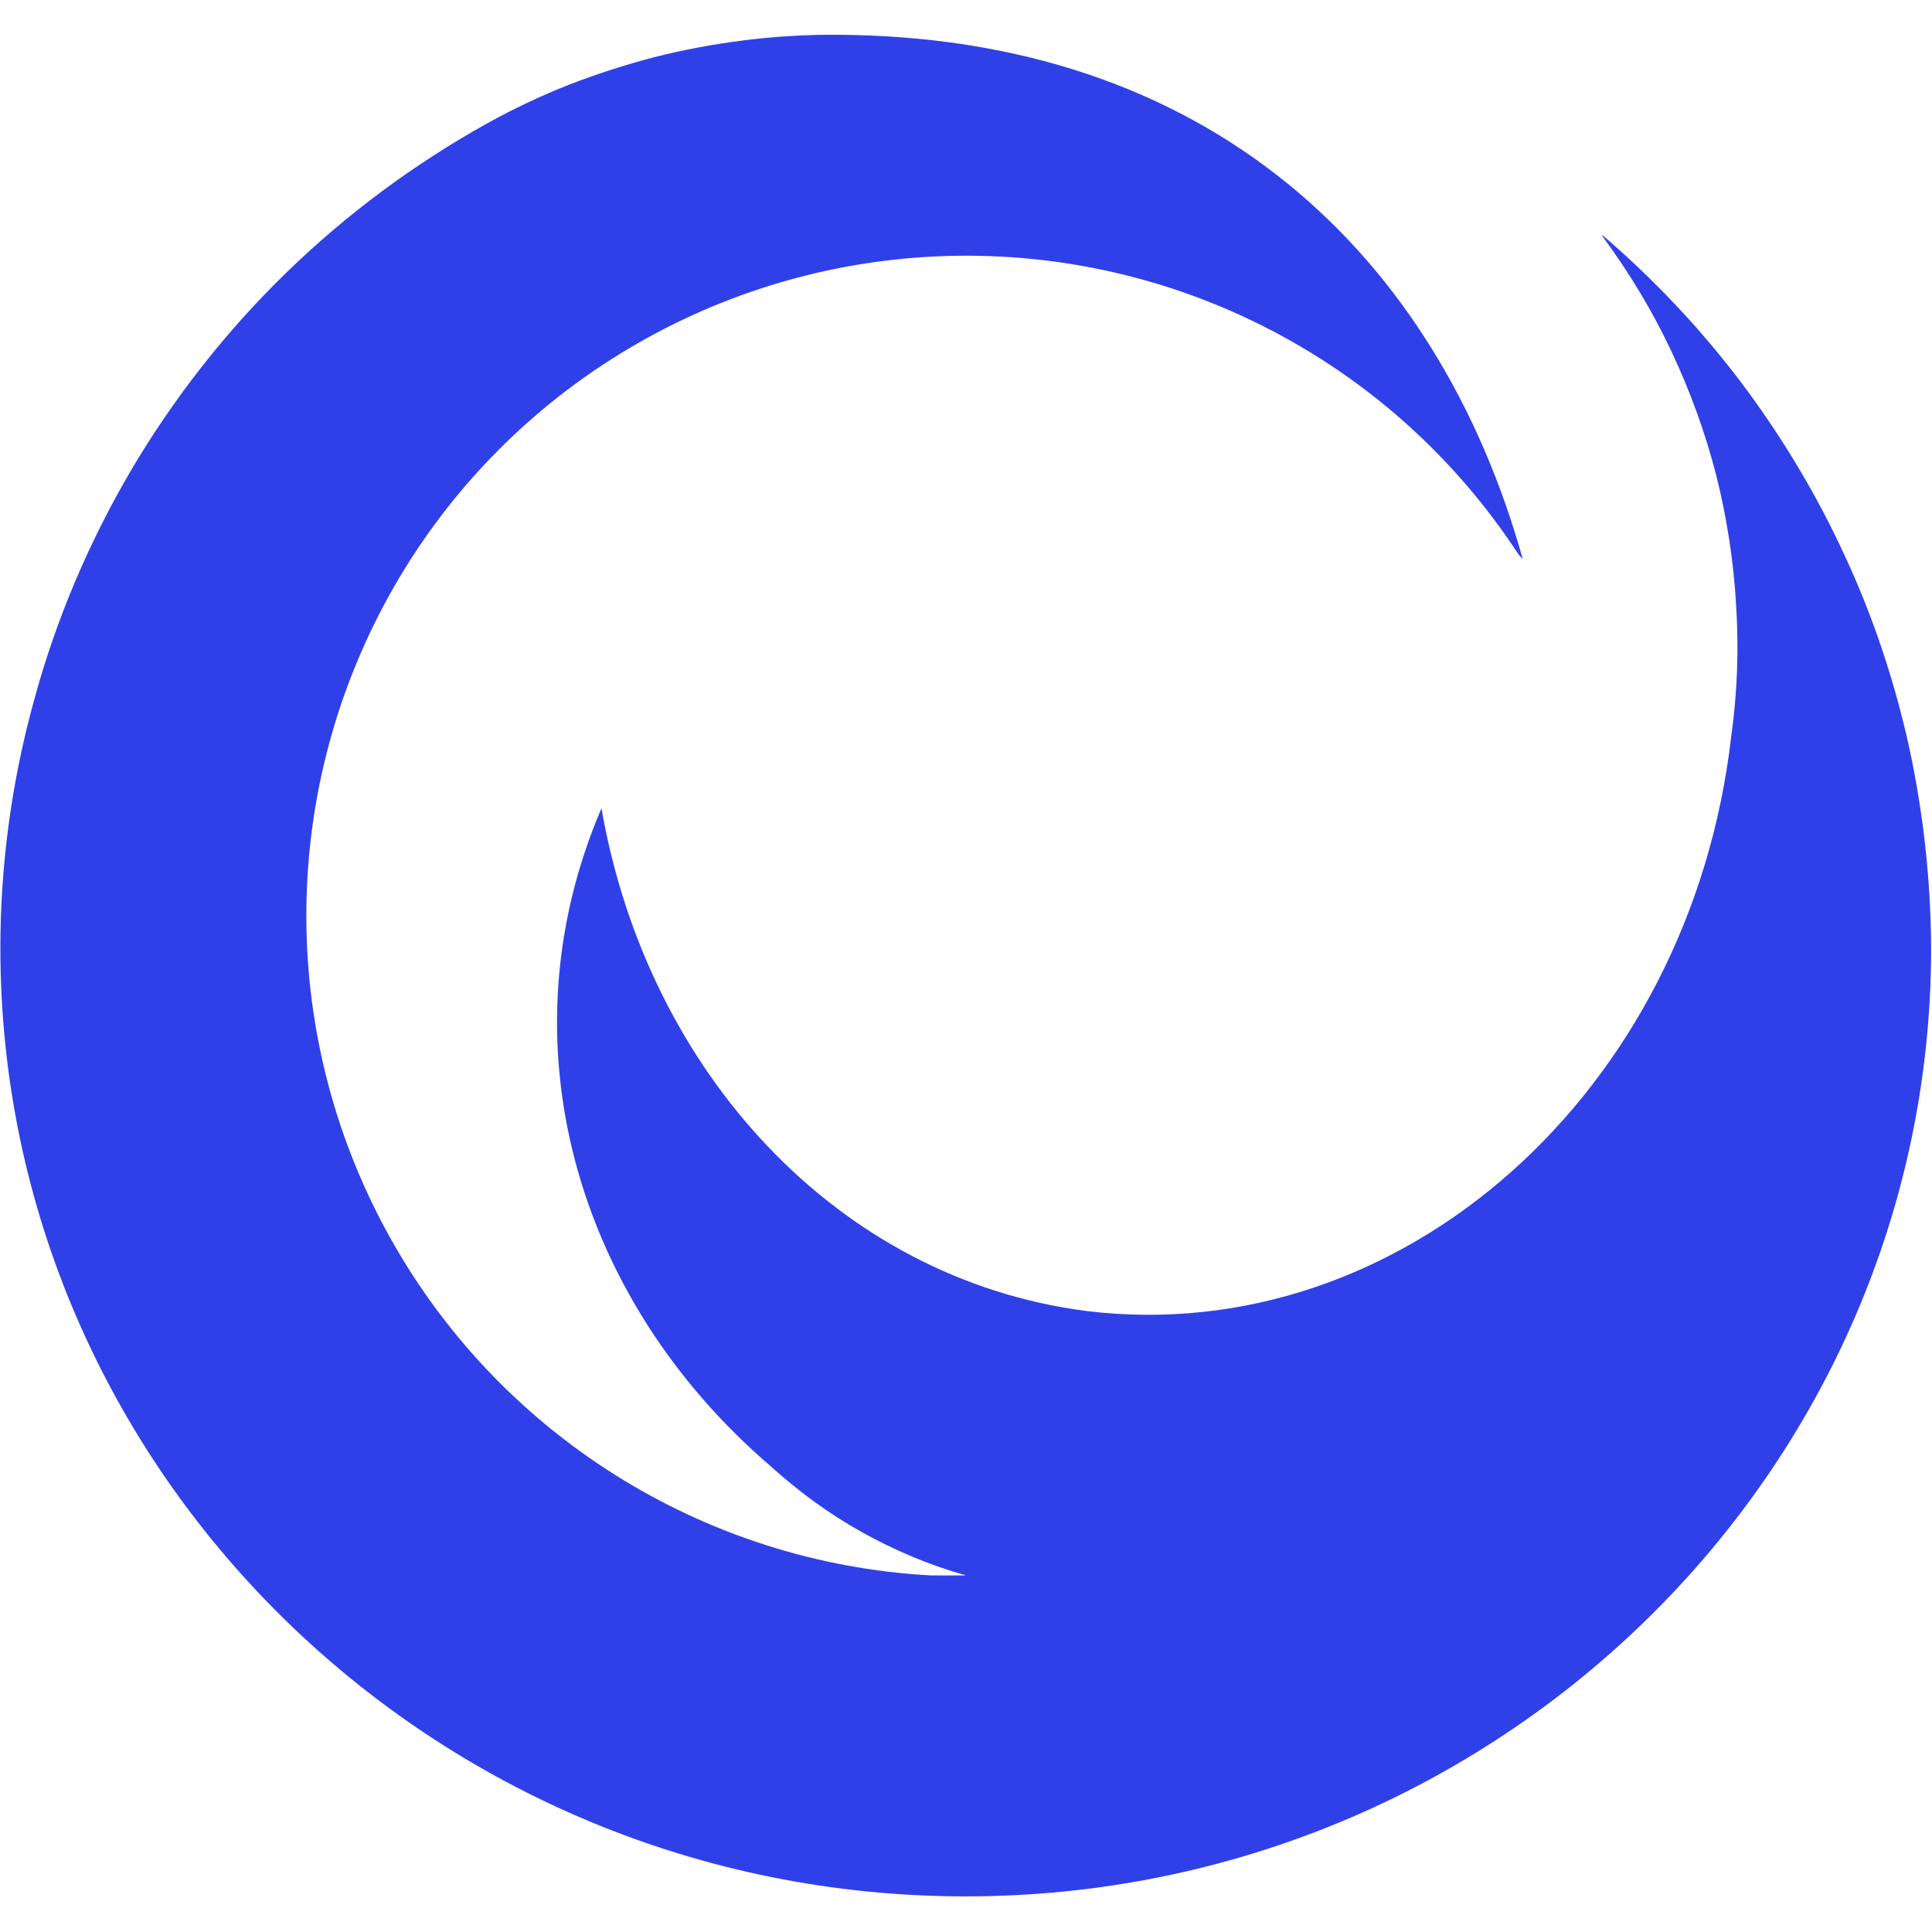
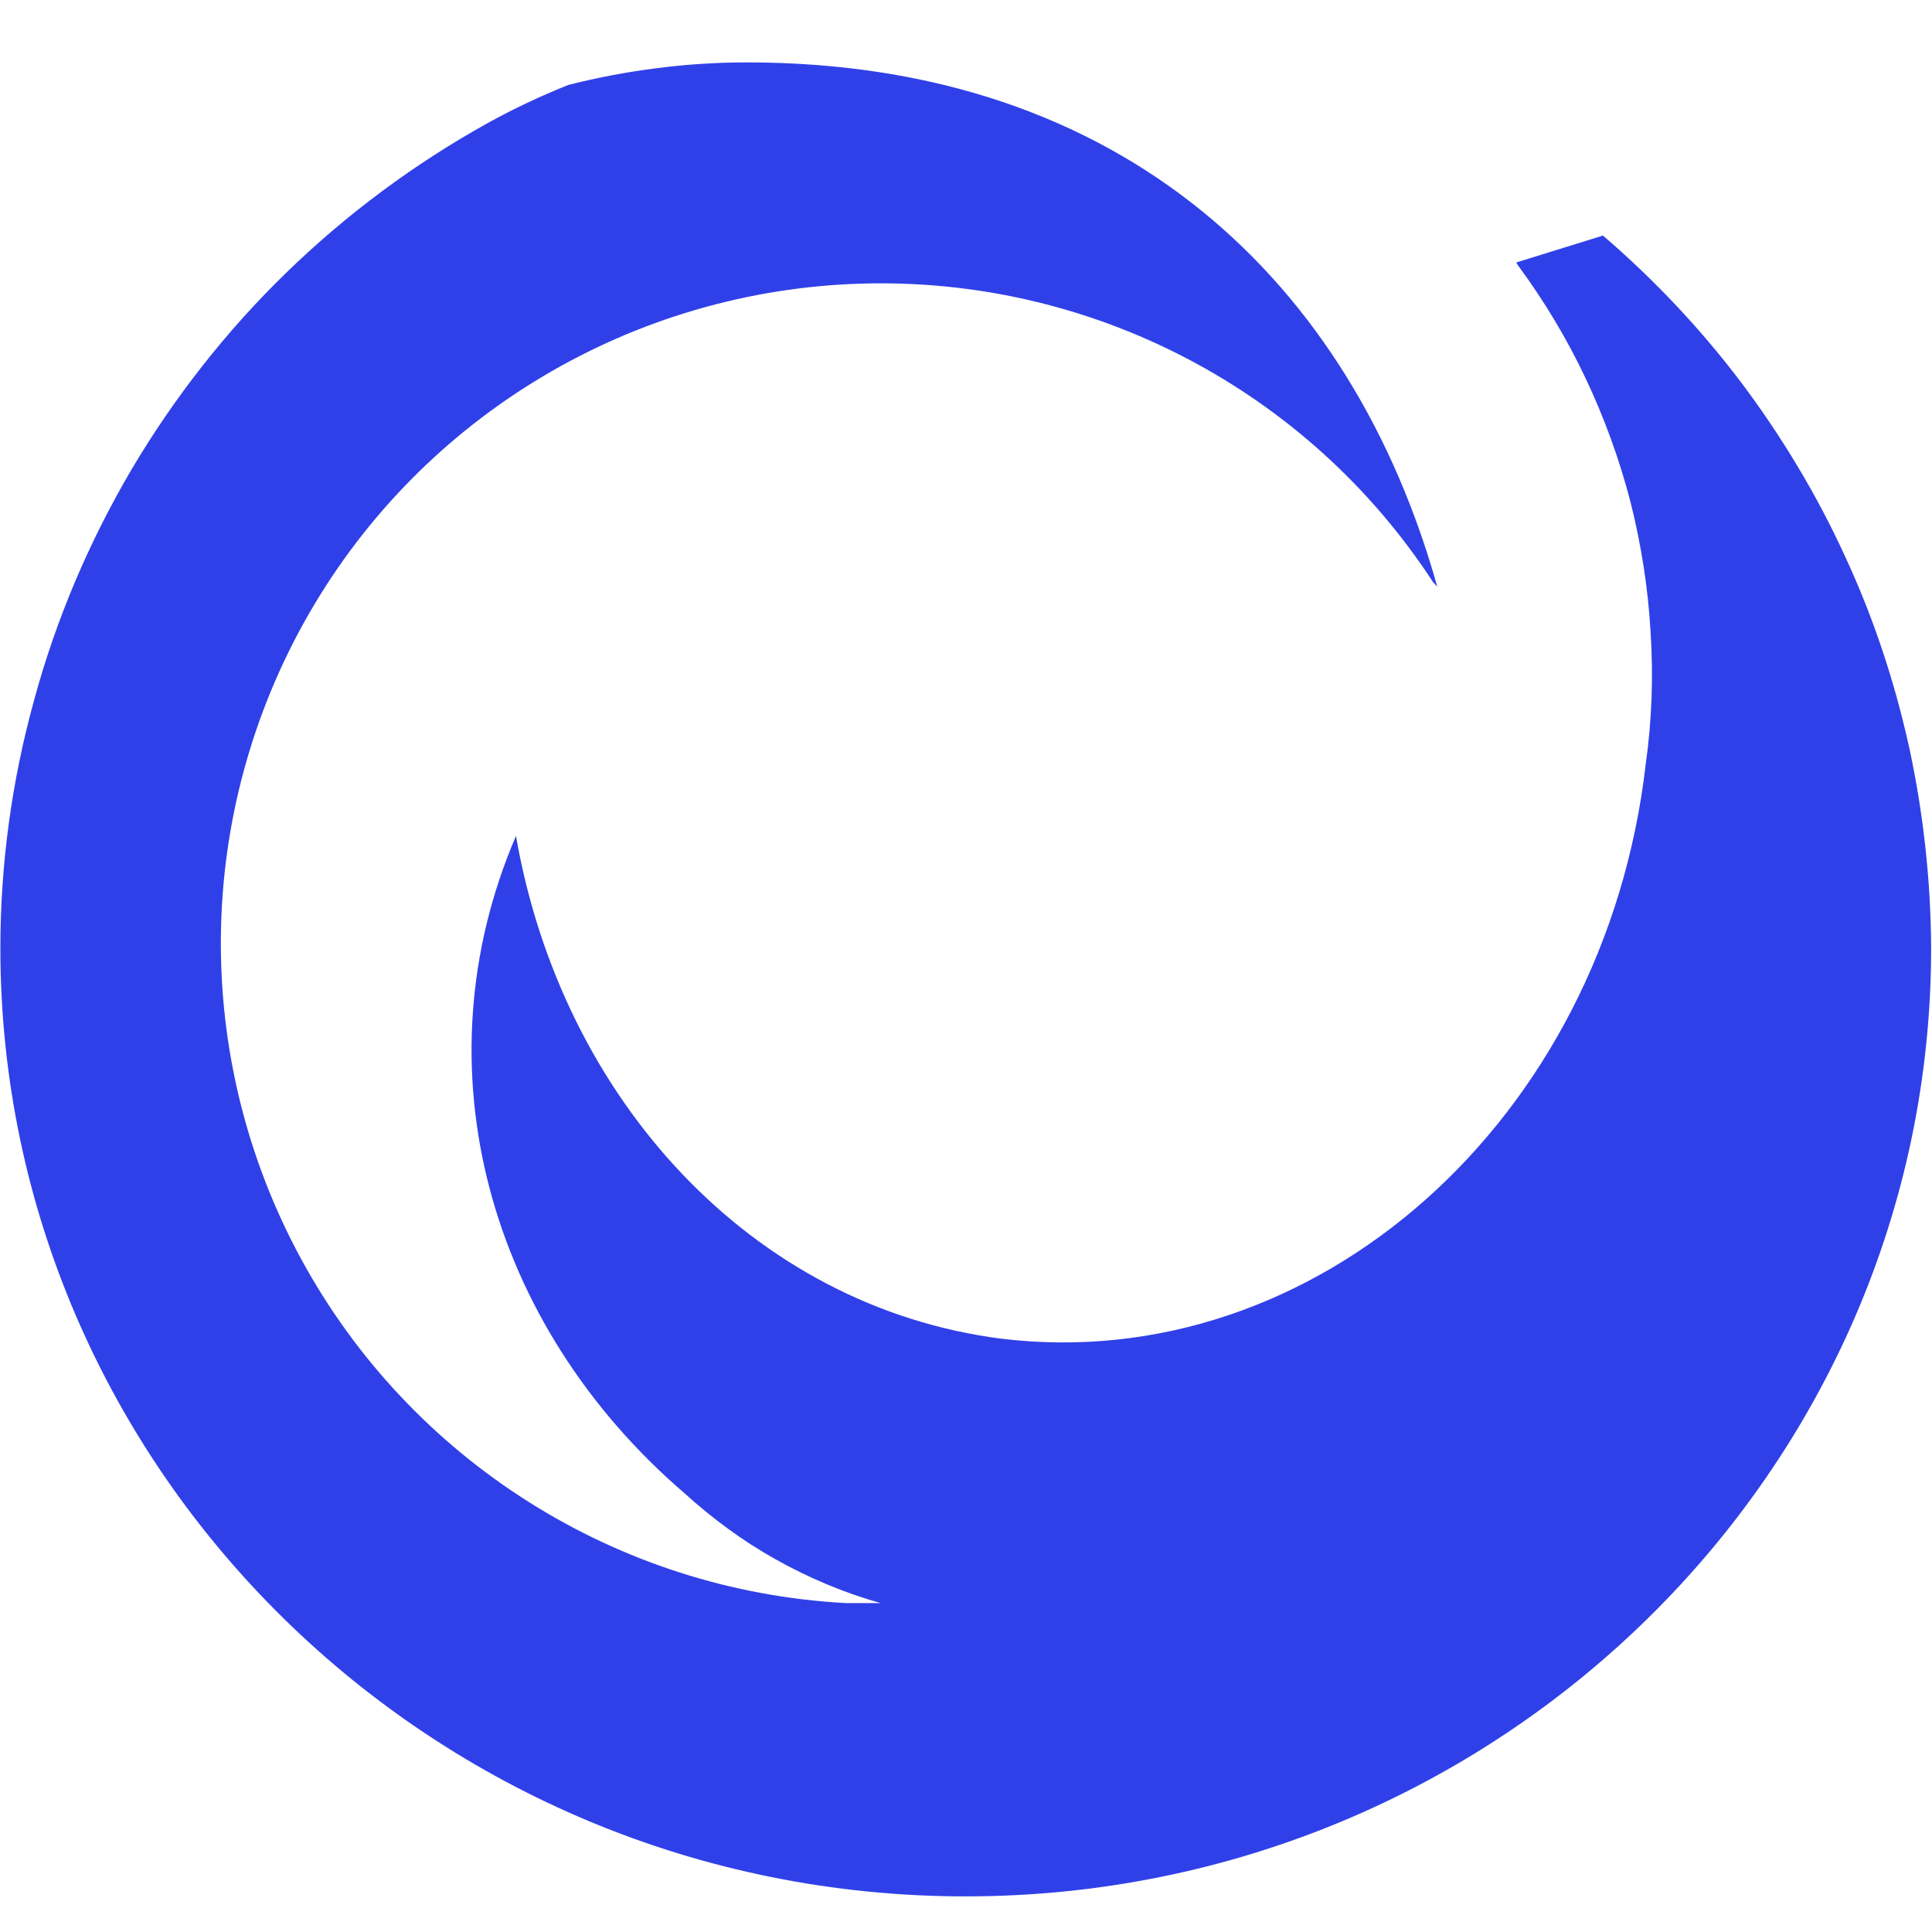
<svg xmlns="http://www.w3.org/2000/svg" version="1.2" viewBox="0 0 1573 1517" width="100" height="100">
  <title>ON24_Logo_RGB-svg (2)-svg</title>
  <style>
		.s0 { fill: #3040e8 } 
	</style>
  <g id="Layer_2">
    <g id="Layer_1-2">
-       <path id="Layer" fill-rule="evenodd" class="s0" d="m1305.1 163.8c41.8 35.9 79.6 76 112.7 119.8c32.8 43.7 61.4 91.2 84.2 140.9c23.3 50.1 40.5 102.2 52.4 155.9c11.6 53.7 17.6 108.5 17.9 163.5c0 425.2-352.4 772.1-786.1 772.1c-433.7 0-785.9-346.9-785.9-772.1c0-68.3 9.3-136.3 27.5-202c17.9-66 44.8-129 79.3-187.7c34.8-58.7 77.2-112.8 126-160.2c49.1-47.7 104.1-88.5 163.8-121.7q31.8-17.6 66-31.2q34.1-13.2 69.6-22.5q35.5-9 72-13.6q36.4-4.7 73.2-4.7c307.4 0 493.1 180.4 562.1 426.9l-3.4-3.7c-102.1-156.5-278.1-248.4-464.8-243.1c-186.7 5.3-357.5 107.1-450.6 269c-93.2 162.2-95.5 360.8-6.3 525c89.2 164.2 257.3 270.3 443.6 280.3h28.2q-22.2-6.3-43.8-15.3q-21.2-8.9-41.4-20.2q-20.2-11.3-38.8-24.9q-18.6-13.6-35.8-29.2c-159.2-137-217.9-346.6-137-535c37.2 214 191.7 383.1 394.9 409.3c255.7 31.2 491.4-177.4 524.9-467.6c5-35.5 6.3-71.3 4-107.2c-2-35.8-7.6-71.3-16.2-105.7c-9-34.9-21.3-68.7-36.5-100.9c-15.3-32.5-33.8-63.3-55.1-92.2l-1.6-2.6z" />
+       <path id="Layer" fill-rule="evenodd" class="s0" d="m1305.1 163.8c41.8 35.9 79.6 76 112.7 119.8c32.8 43.7 61.4 91.2 84.2 140.9c23.3 50.1 40.5 102.2 52.4 155.9c11.6 53.7 17.6 108.5 17.9 163.5c0 425.2-352.4 772.1-786.1 772.1c-433.7 0-785.9-346.9-785.9-772.1c0-68.3 9.3-136.3 27.5-202c17.9-66 44.8-129 79.3-187.7c34.8-58.7 77.2-112.8 126-160.2c49.1-47.7 104.1-88.5 163.8-121.7q31.8-17.6 66-31.2q35.5-9 72-13.6q36.4-4.7 73.2-4.7c307.4 0 493.1 180.4 562.1 426.9l-3.4-3.7c-102.1-156.5-278.1-248.4-464.8-243.1c-186.7 5.3-357.5 107.1-450.6 269c-93.2 162.2-95.5 360.8-6.3 525c89.2 164.2 257.3 270.3 443.6 280.3h28.2q-22.2-6.3-43.8-15.3q-21.2-8.9-41.4-20.2q-20.2-11.3-38.8-24.9q-18.6-13.6-35.8-29.2c-159.2-137-217.9-346.6-137-535c37.2 214 191.7 383.1 394.9 409.3c255.7 31.2 491.4-177.4 524.9-467.6c5-35.5 6.3-71.3 4-107.2c-2-35.8-7.6-71.3-16.2-105.7c-9-34.9-21.3-68.7-36.5-100.9c-15.3-32.5-33.8-63.3-55.1-92.2l-1.6-2.6z" />
    </g>
  </g>
</svg>